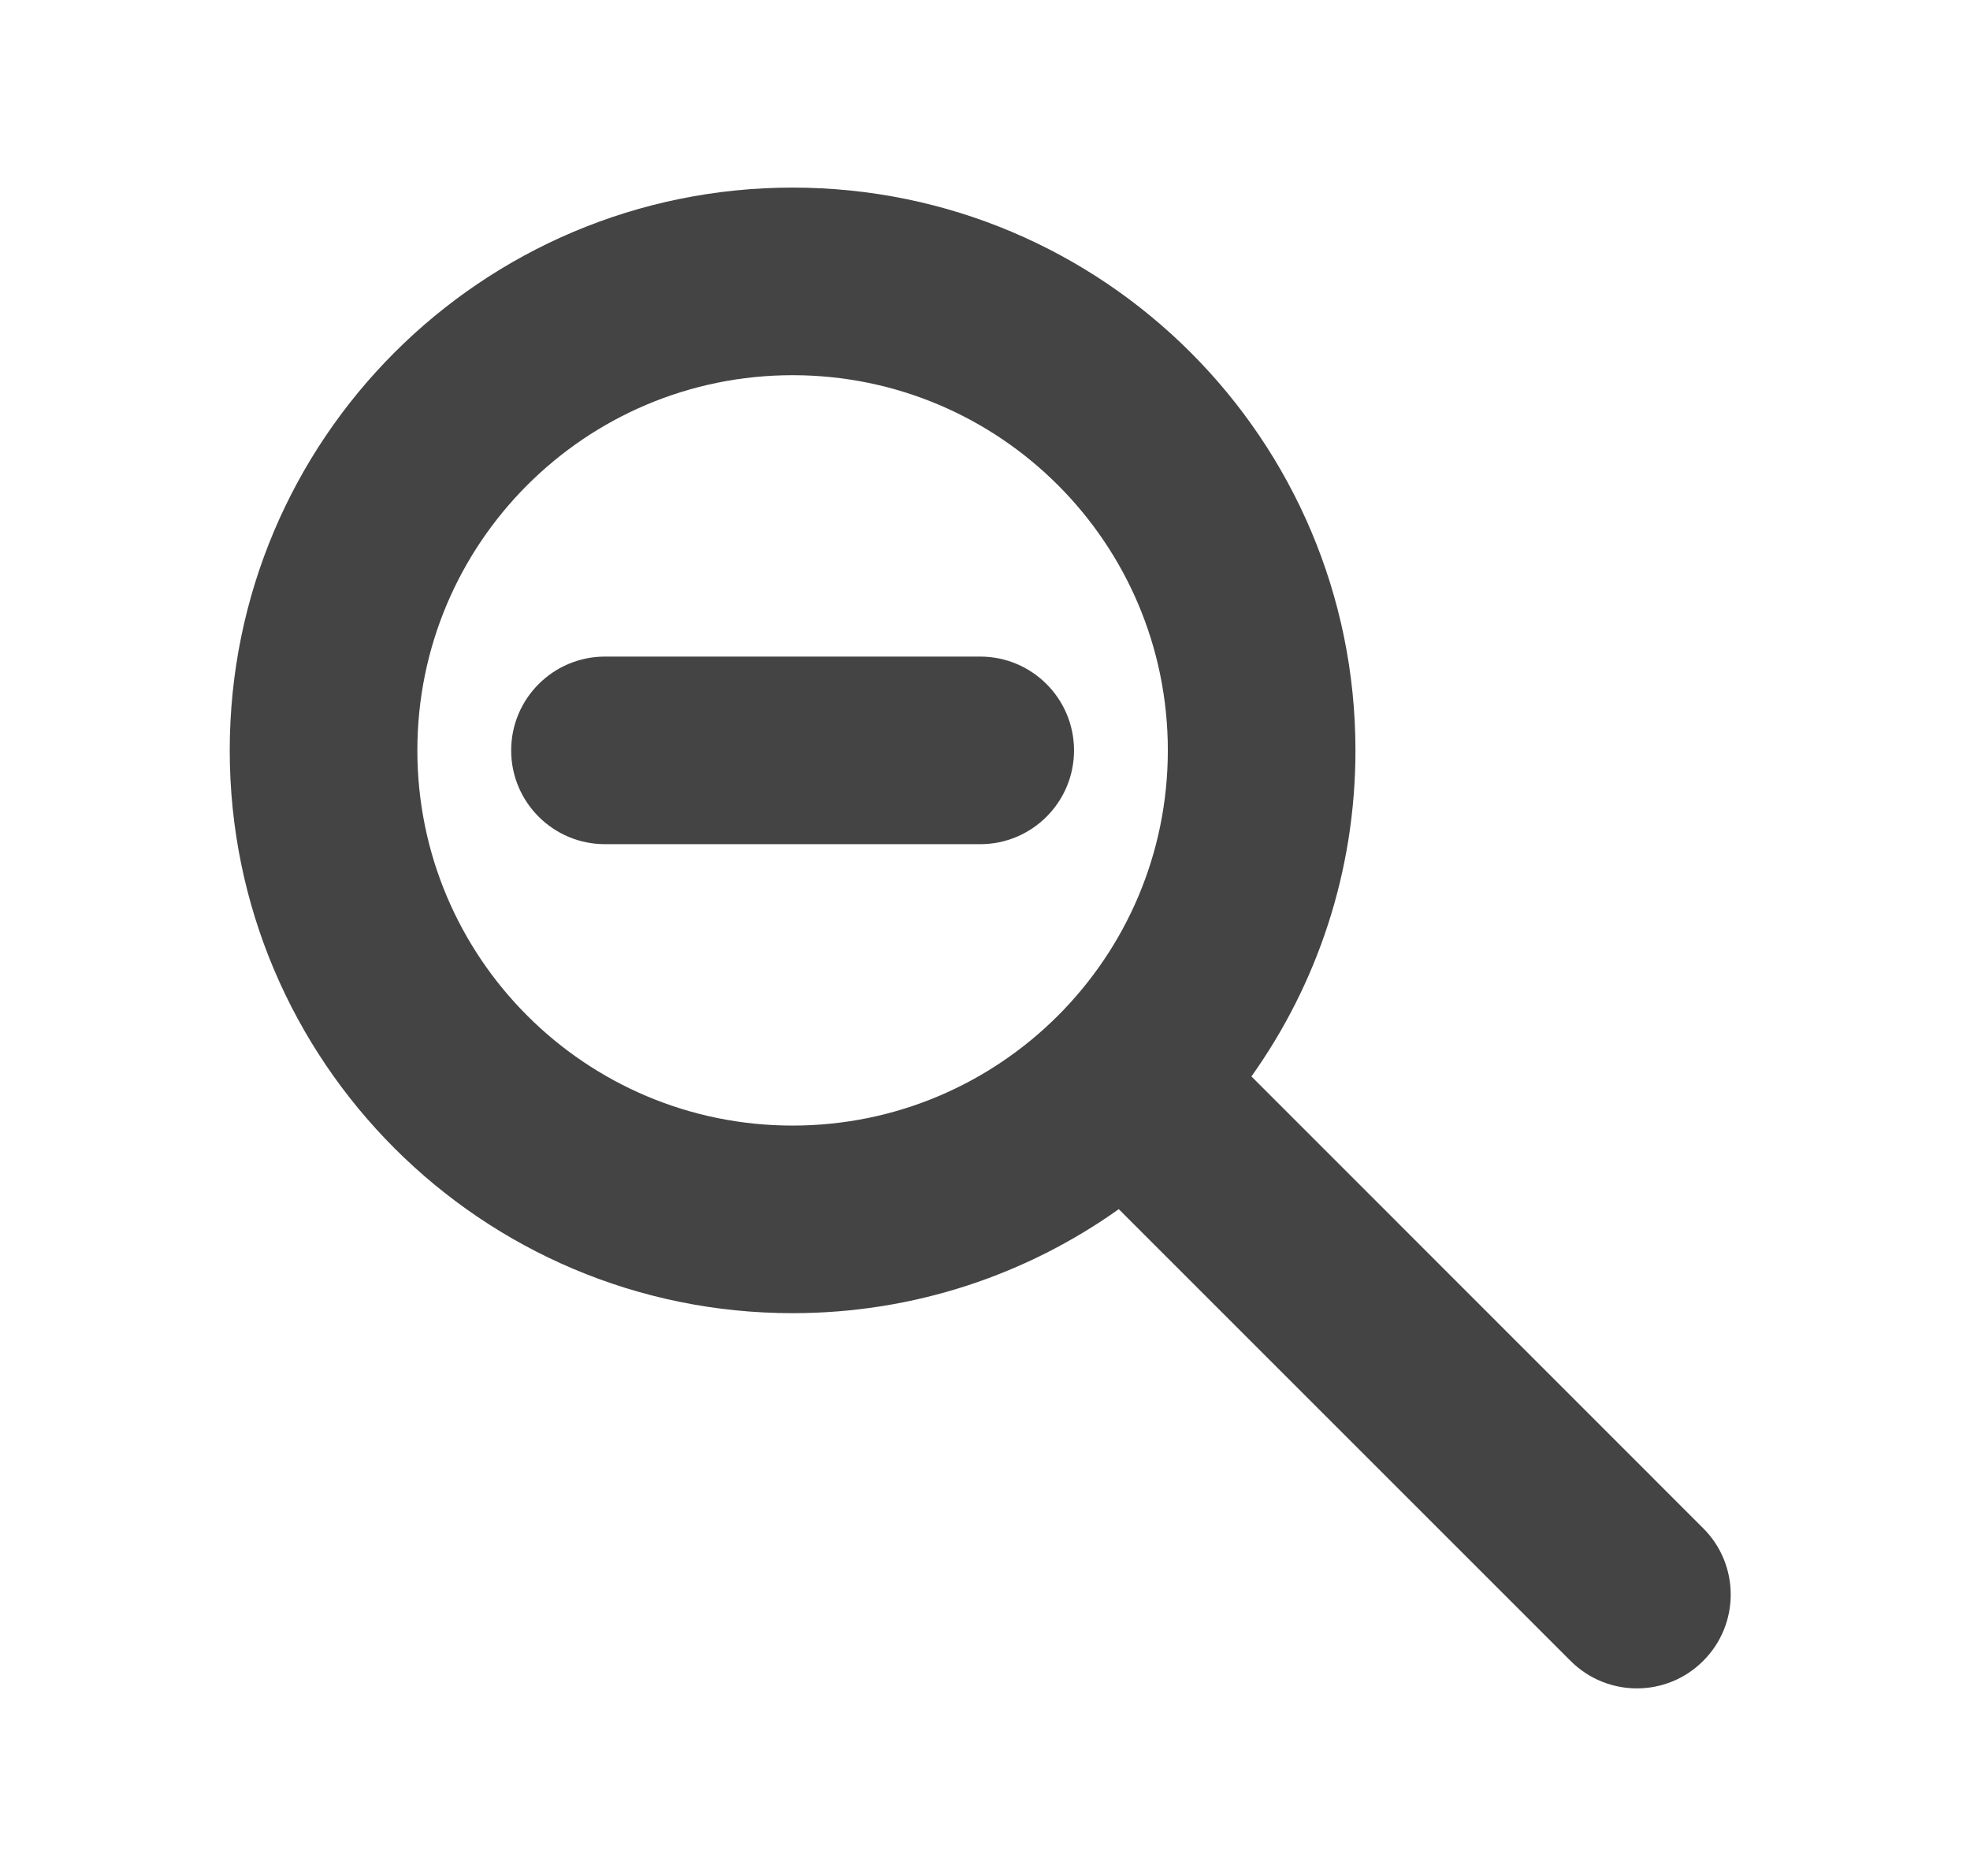
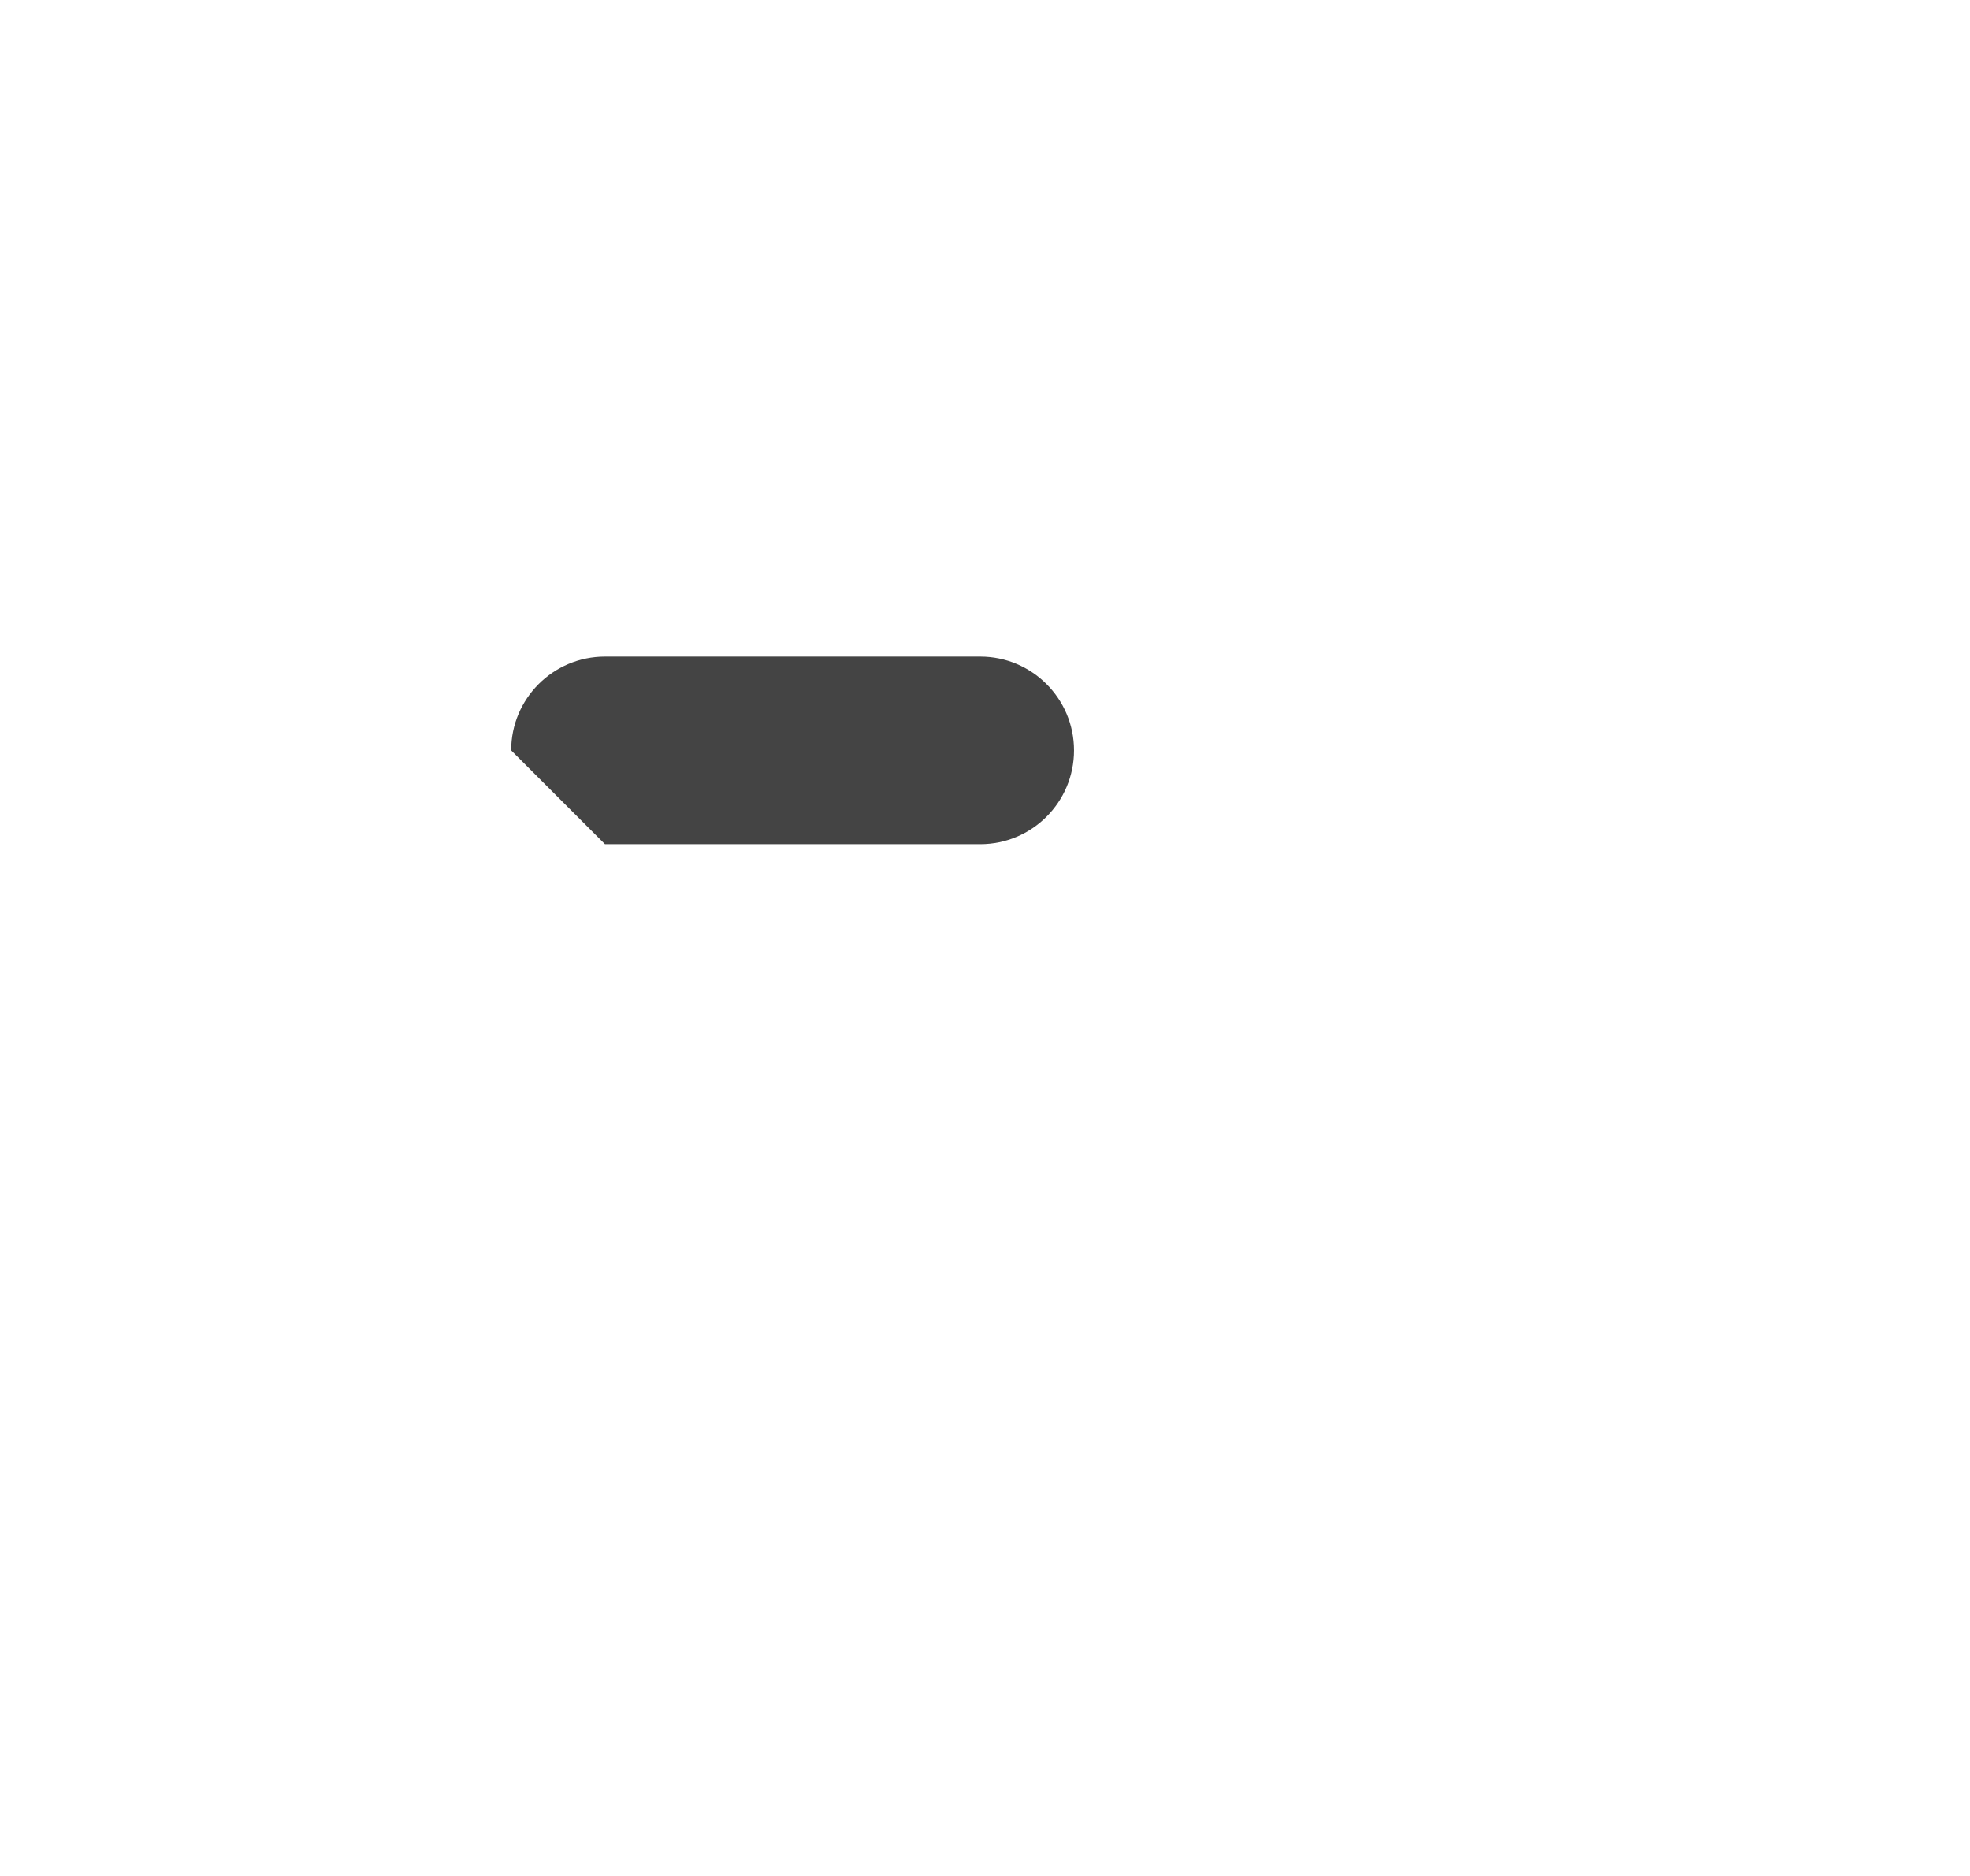
<svg xmlns="http://www.w3.org/2000/svg" width="21" height="20" viewBox="0 0 21 20" fill="none">
-   <path fill-rule="evenodd" clip-rule="evenodd" d="M8.449 4C6.24 4 4.449 5.791 4.449 8C4.449 10.209 6.24 12 8.449 12C10.658 12 12.449 10.209 12.449 8C12.449 5.791 10.658 4 8.449 4ZM2.449 8C2.449 4.686 5.135 2 8.449 2C11.763 2 14.449 4.686 14.449 8C14.449 9.296 14.038 10.496 13.34 11.476L18.156 16.293C18.547 16.683 18.547 17.317 18.156 17.707C17.766 18.098 17.133 18.098 16.742 17.707L11.926 12.891C10.945 13.589 9.745 14 8.449 14C5.135 14 2.449 11.314 2.449 8Z" fill="#444444" />
-   <path fill-rule="evenodd" clip-rule="evenodd" d="M5.449 8C5.449 7.448 5.897 7 6.449 7H10.449C11.001 7 11.449 7.448 11.449 8C11.449 8.552 11.001 9 10.449 9H6.449C5.897 9 5.449 8.552 5.449 8Z" fill="#444444" />
+   <path fill-rule="evenodd" clip-rule="evenodd" d="M5.449 8C5.449 7.448 5.897 7 6.449 7H10.449C11.001 7 11.449 7.448 11.449 8C11.449 8.552 11.001 9 10.449 9H6.449Z" fill="#444444" />
</svg>